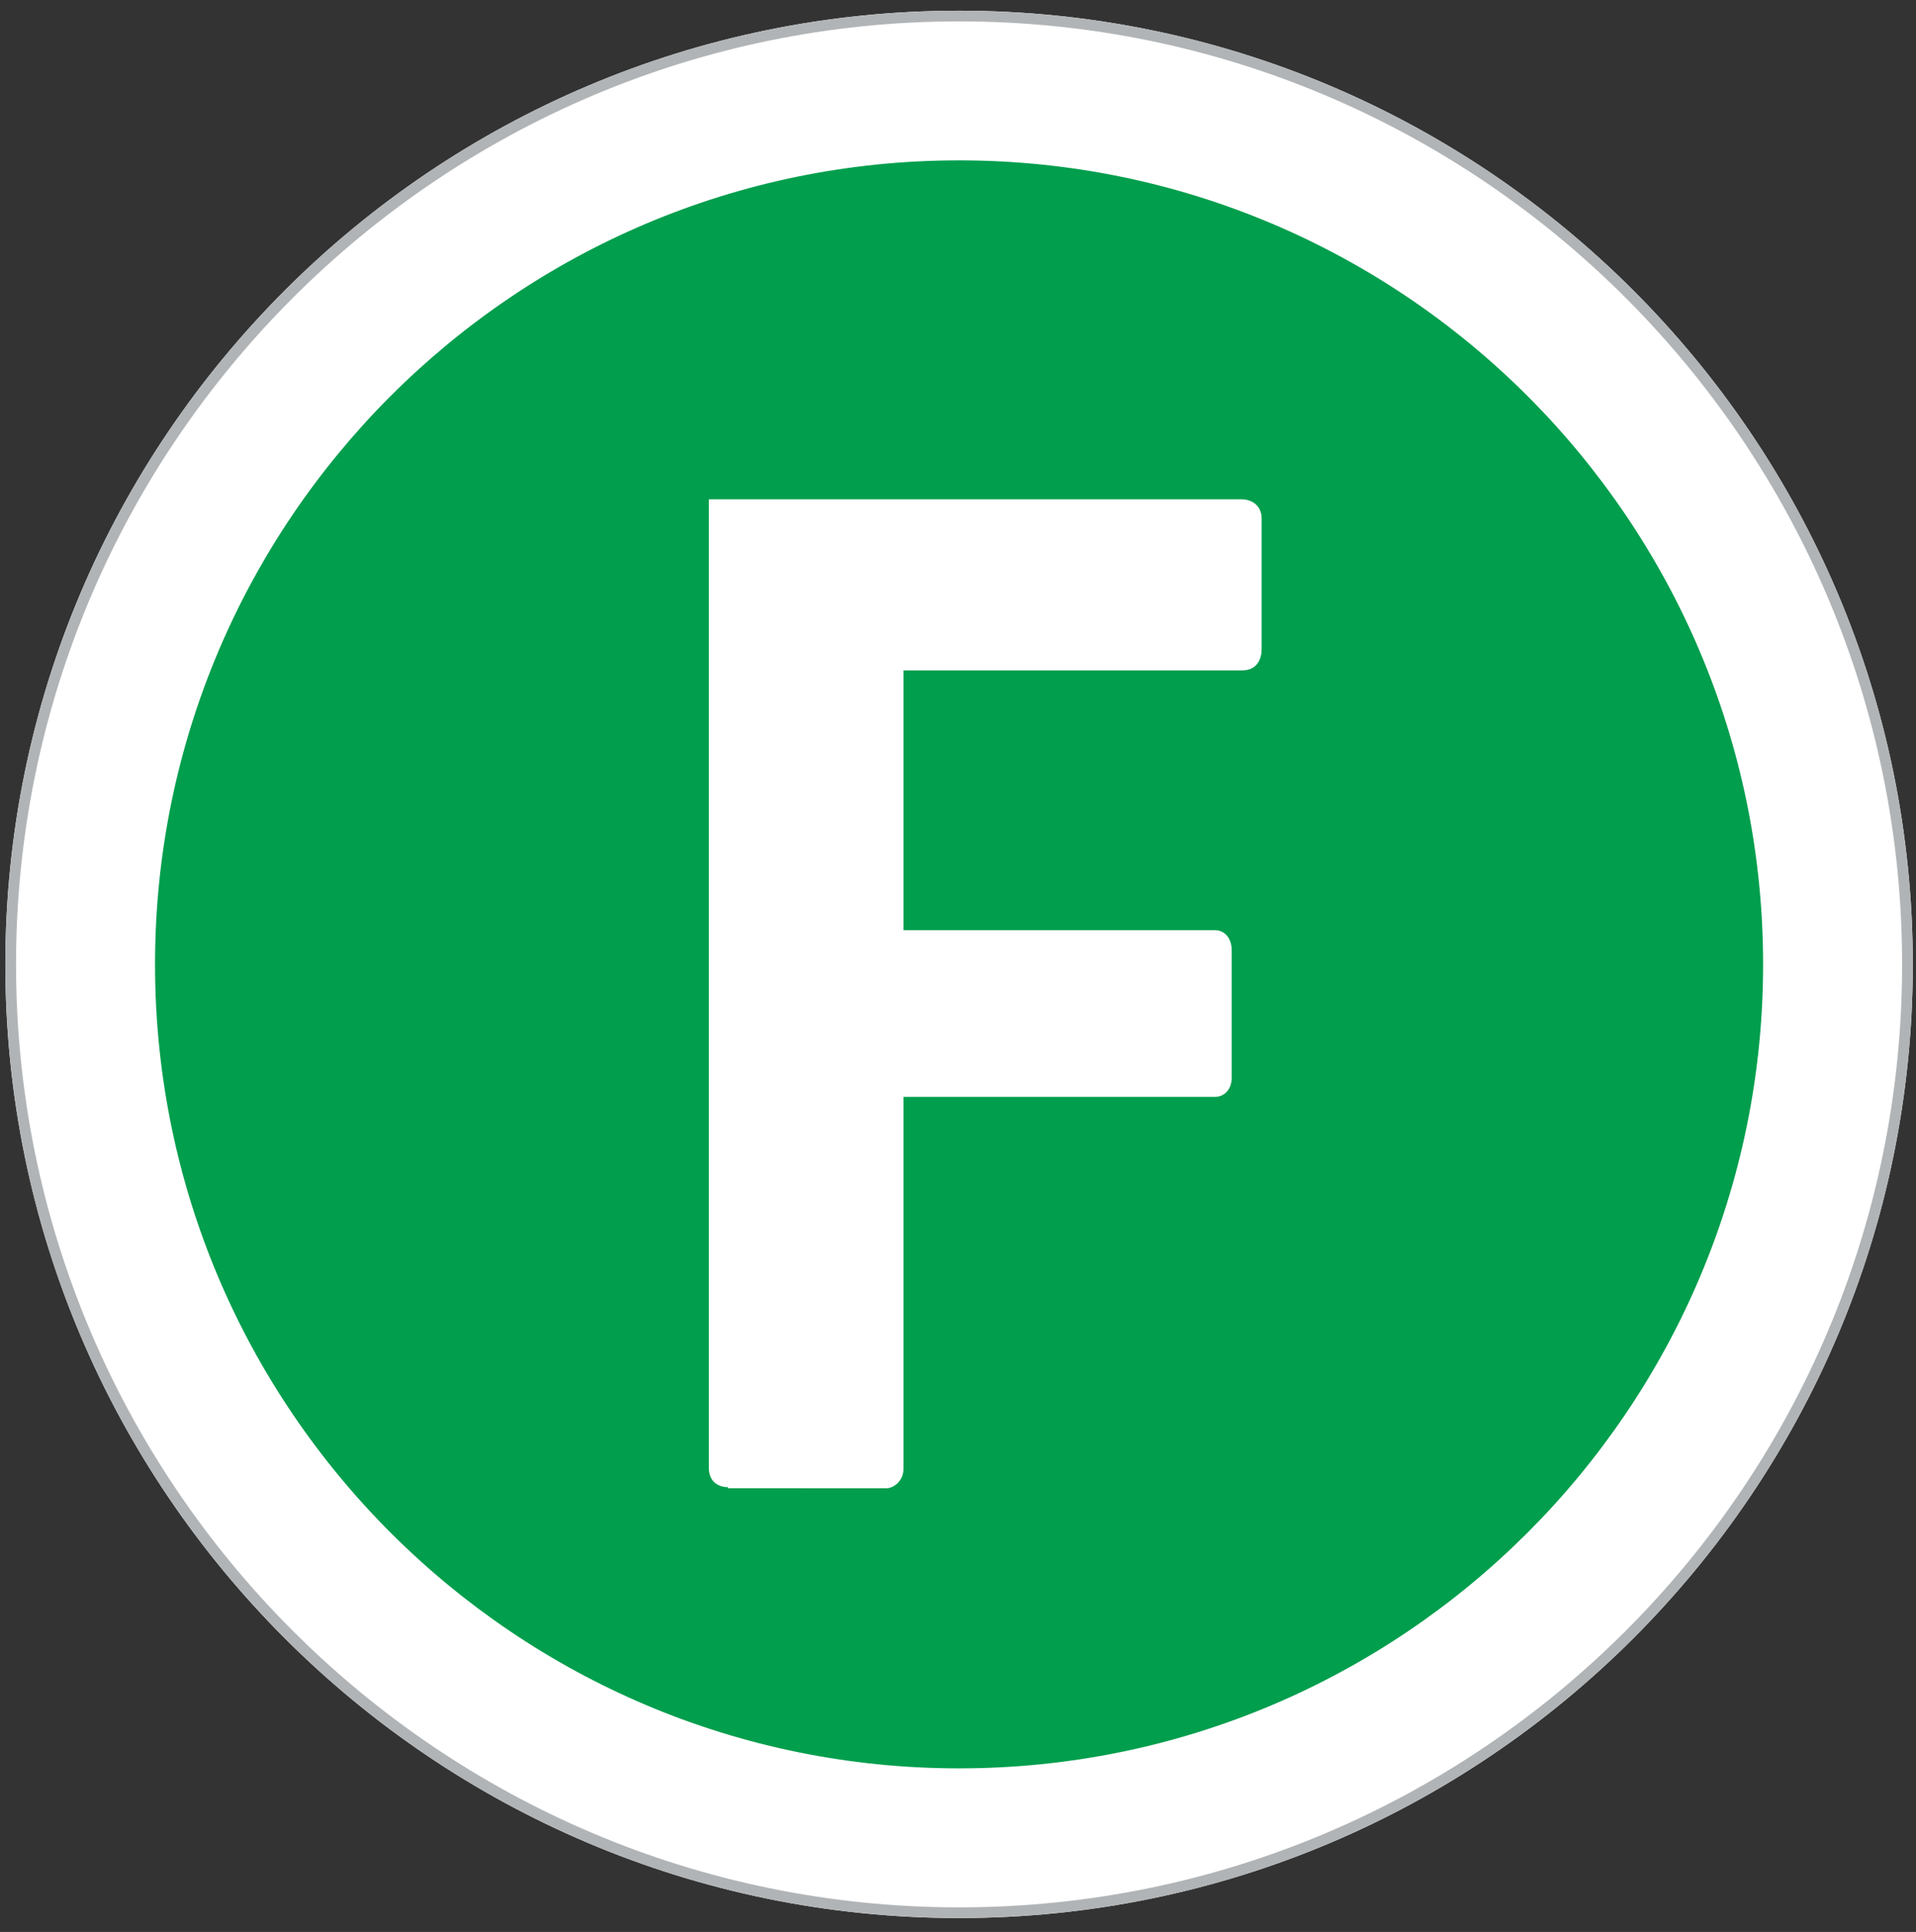
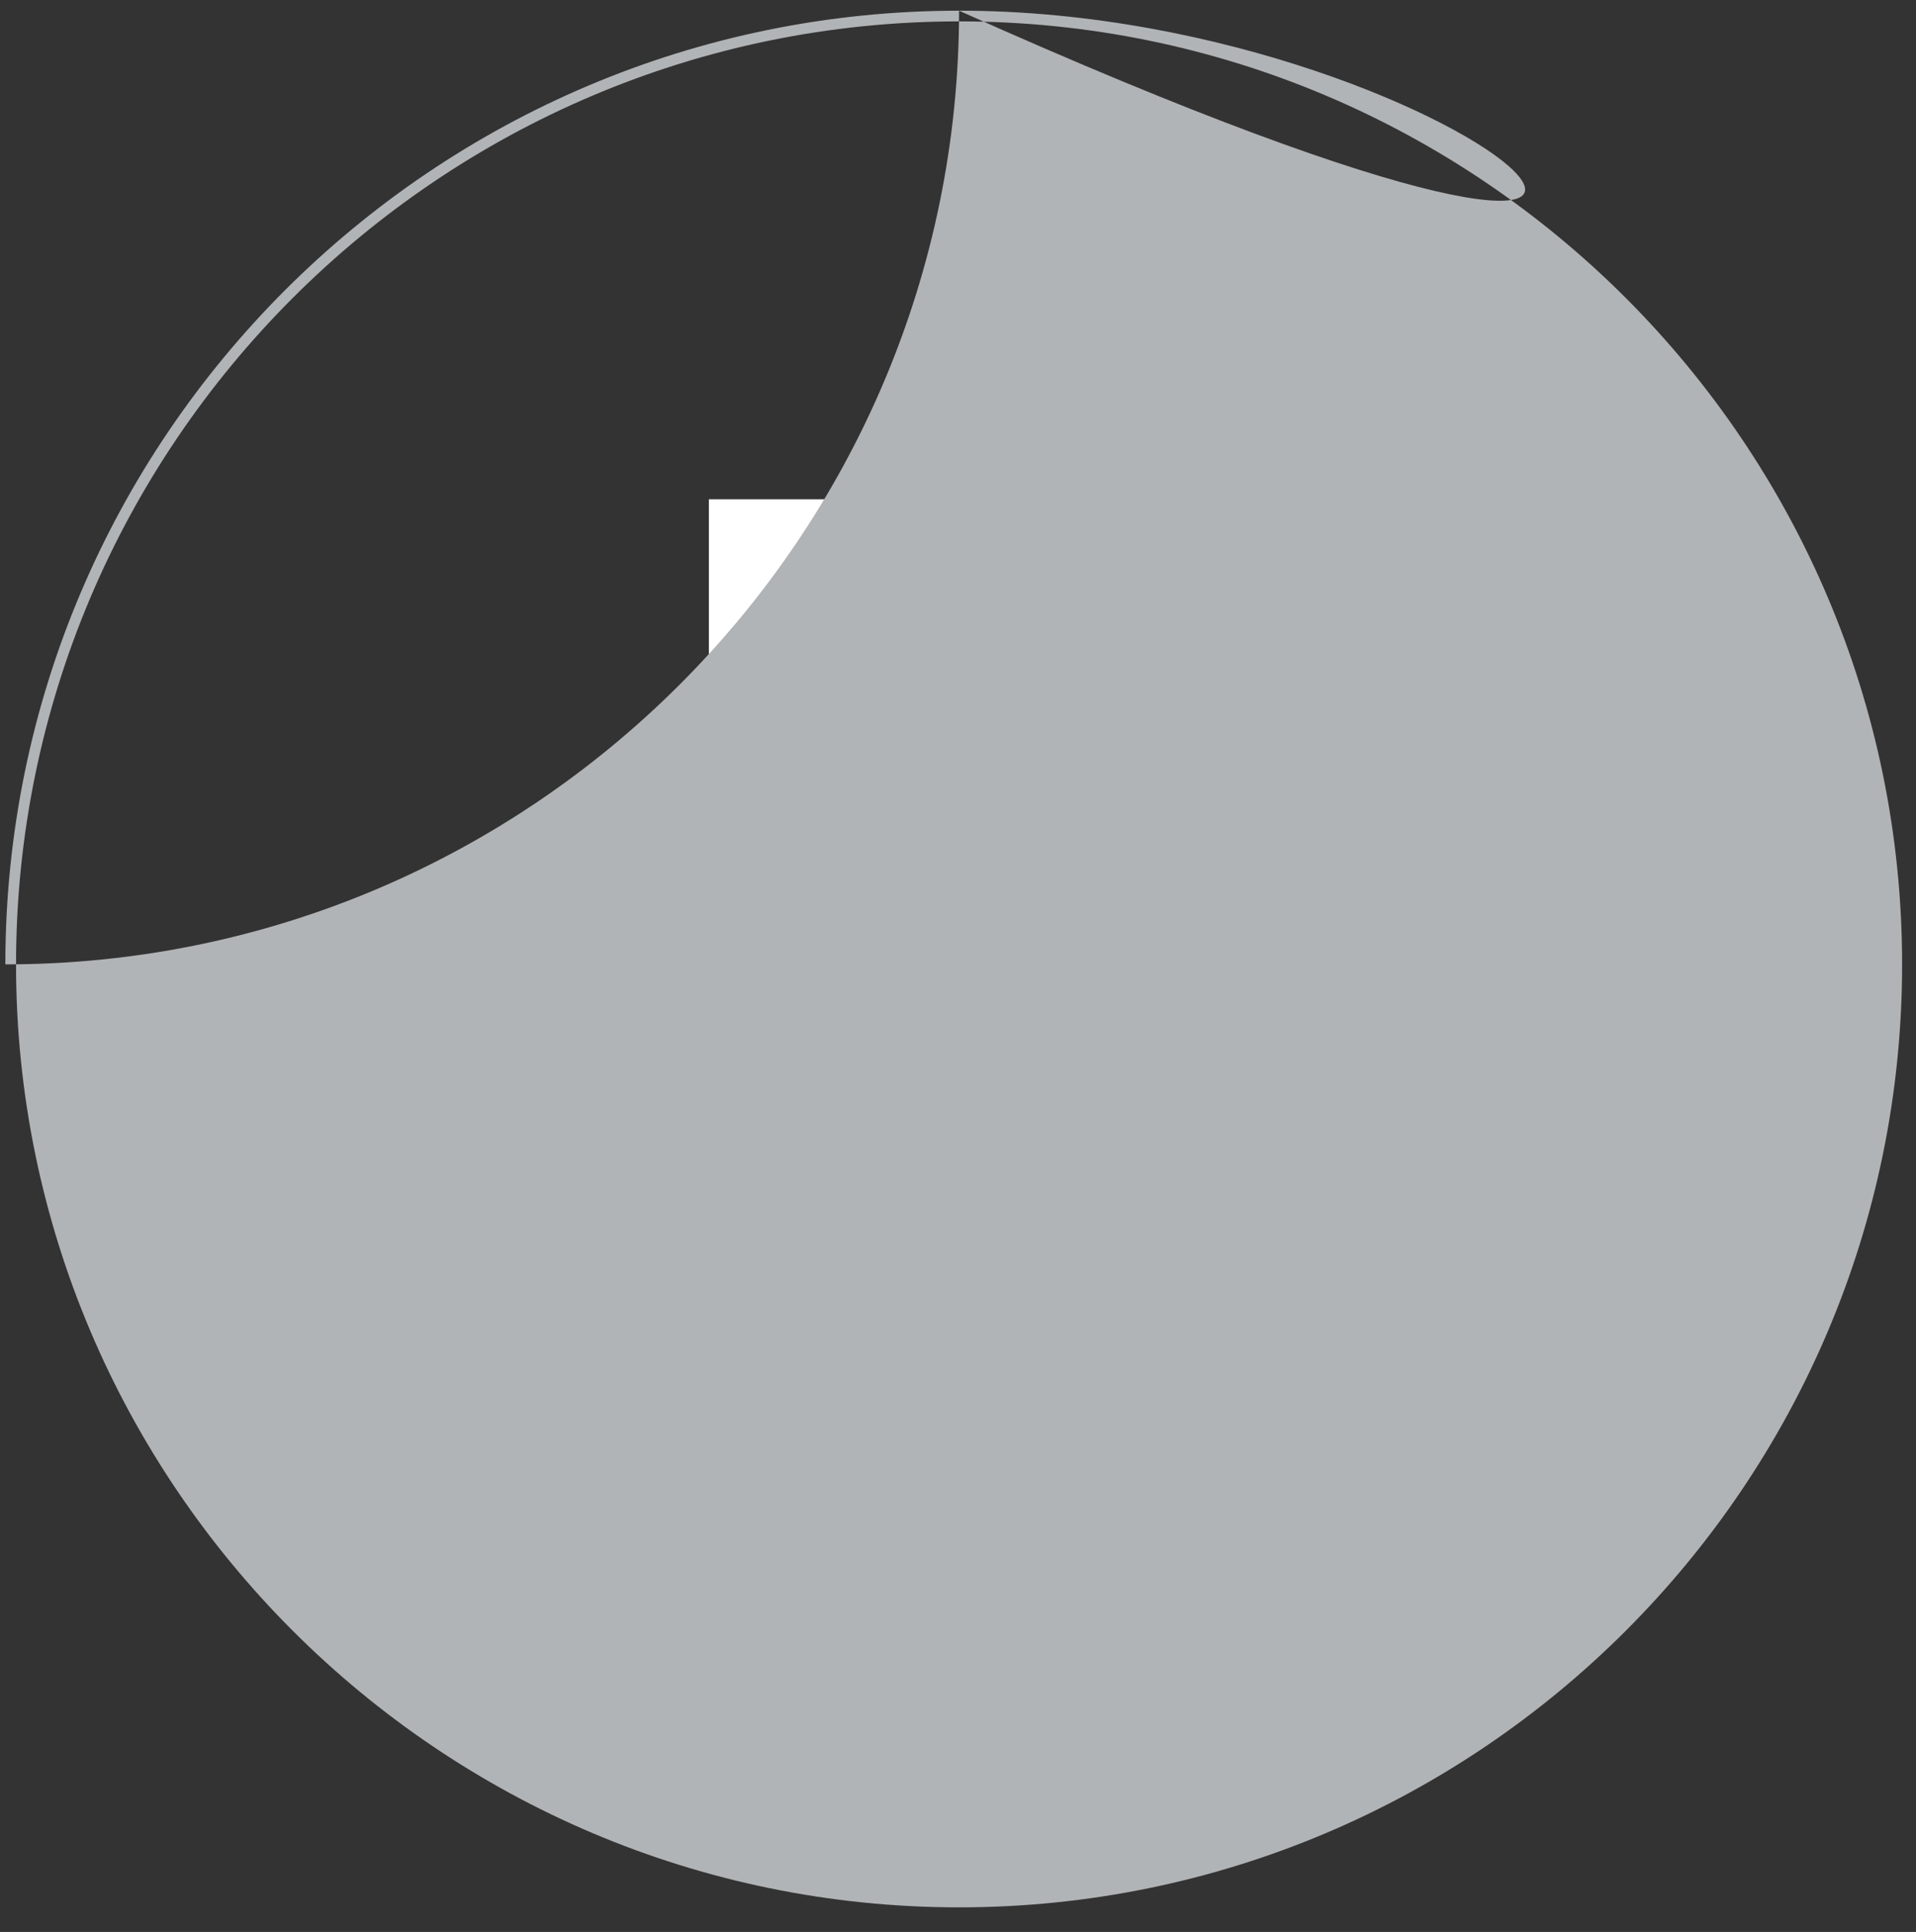
<svg xmlns="http://www.w3.org/2000/svg" xmlns:xlink="http://www.w3.org/1999/xlink" version="1.1" id="Layer_1" x="0px" y="0px" viewBox="0 0 179.2 180.7" style="enable-background:new 0 0 179.2 180.7;" xml:space="preserve">
  <rect x="0" y="0" width="179.2" height="180.7" fill="#333333" stroke="none" />
  <style type="text/css">
	.st0{clip-path:url(#SVGID_2_);fill:#009E4D;}
	.st1{clip-path:url(#SVGID_2_);fill:#FFFFFF;}
	.st2{clip-path:url(#SVGID_2_);fill:#B1B4B6;}
</style>
  <g>
    <defs>
      <rect id="SVGID_1_" x="-0.4" y="1" width="179.8" height="179.8" />
    </defs>
    <clipPath id="SVGID_2_">
      <use xlink:href="#SVGID_1_" style="overflow:visible;" />
    </clipPath>
-     <path class="st0" d="M89.7,172.4c-45.3,0-82.2-36.9-82.2-82.2C7.5,44.9,44.4,8,89.7,8c45.3,0,82.2,36.9,82.2,82.2   C171.9,135.5,135.1,172.4,89.7,172.4" />
-     <path class="st1" d="M89.7,15c41.5,0,75.2,33.7,75.2,75.2c0,41.5-33.7,75.2-75.2,75.2c-41.5,0-75.2-33.7-75.2-75.2   C14.5,48.7,48.2,15,89.7,15 M89.7,1C40.5,1,0.5,41,0.5,90.2c0,49.2,40,89.2,89.2,89.2c49.2,0,89.2-40,89.2-89.2   C178.9,41,138.9,1,89.7,1" />
    <path class="st1" d="M68.1,139.1c-0.9,0-1.8-0.5-1.8-1.8V46.7h49.8c1,0,1.9,0.6,1.9,1.8v12.2c0,0.9-0.4,2-1.8,2H84.5V87h29.1   c1,0,1.6,0.8,1.6,1.9v11.9c0,1-0.6,1.8-1.6,1.8H84.5v34.8c0,1.1-0.9,1.8-1.6,1.8H68.1z" />
-     <path class="st2" d="M89.7,2c48.7,0,88.2,39.6,88.2,88.2c0,48.7-39.6,88.2-88.2,88.2c-48.6,0-88.2-39.6-88.2-88.2   C1.5,41.6,41.1,2,89.7,2 M89.7,1C40.5,1,0.5,41,0.5,90.2c0,49.2,40,89.2,89.2,89.2c49.2,0,89.2-40,89.2-89.2   C178.9,41,138.9,1,89.7,1" />
+     <path class="st2" d="M89.7,2c48.7,0,88.2,39.6,88.2,88.2c0,48.7-39.6,88.2-88.2,88.2c-48.6,0-88.2-39.6-88.2-88.2   C1.5,41.6,41.1,2,89.7,2 M89.7,1C40.5,1,0.5,41,0.5,90.2c49.2,0,89.2-40,89.2-89.2   C178.9,41,138.9,1,89.7,1" />
  </g>
</svg>